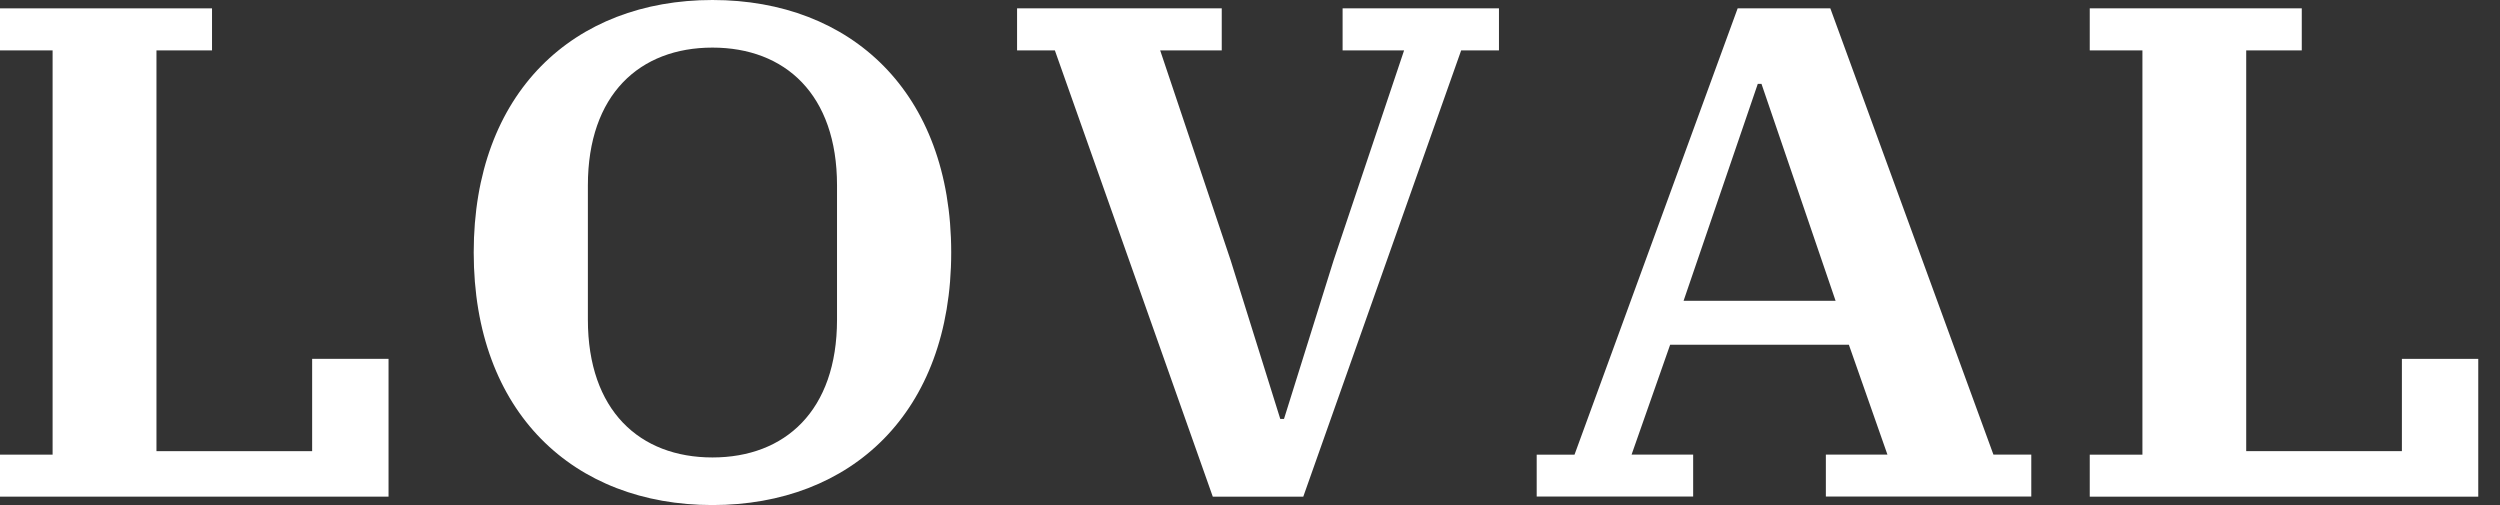
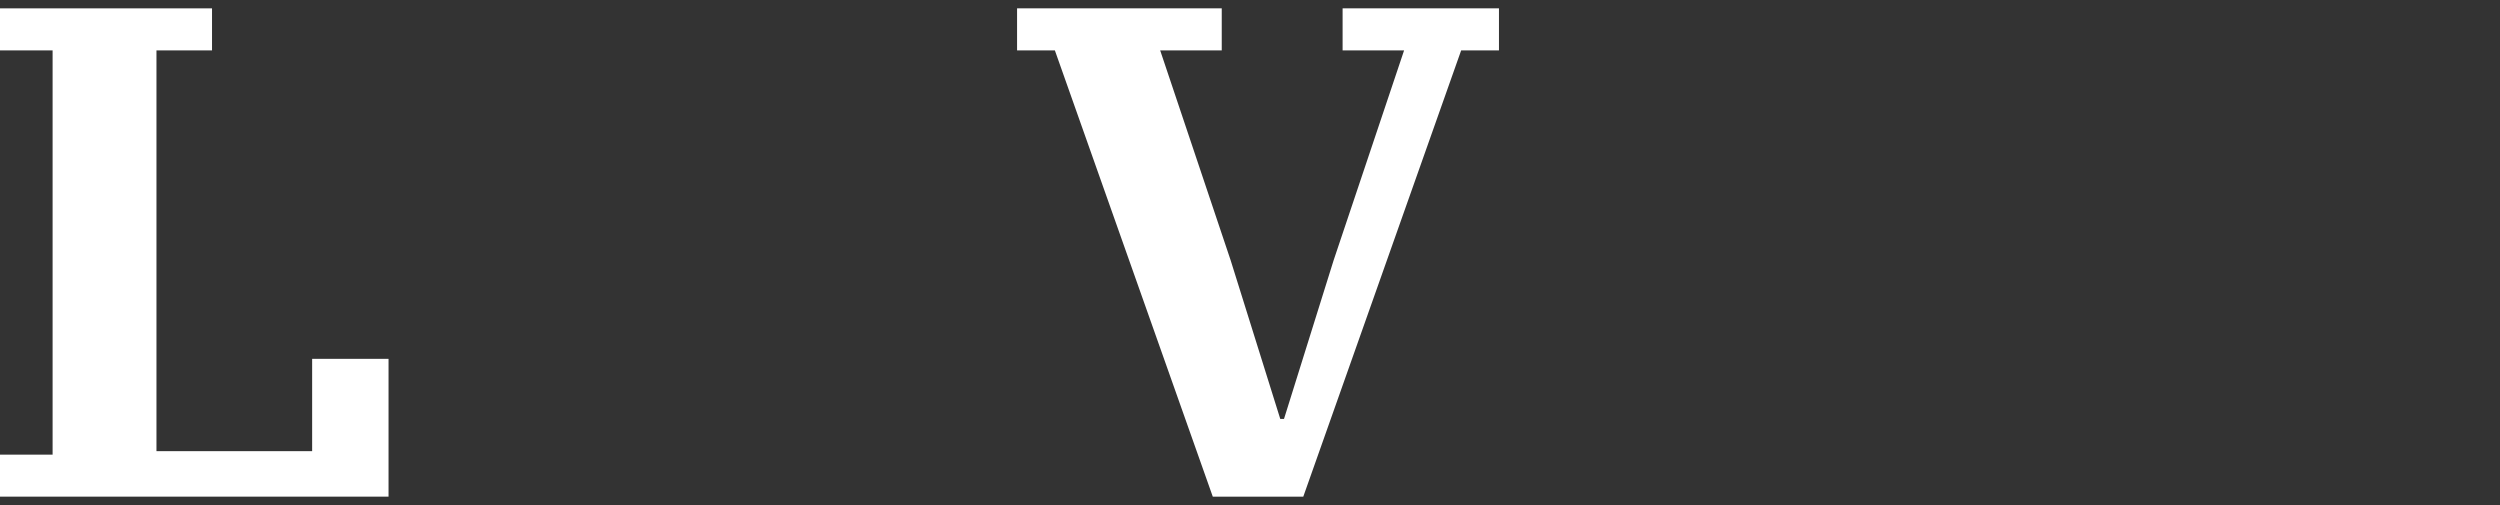
<svg xmlns="http://www.w3.org/2000/svg" width="99" height="20" viewBox="0 0 99 20" fill="none">
  <rect x="0" y="0" width="99" height="20" fill="#333333" stroke="none" />
  <g clip-path="url(#clip0_278_1476)">
    <path d="M0 18.004H2.083V1.996H0V0.331H8.396V1.996H6.196V17.866H12.361V14.21H15.386V19.667H0V18.004Z" fill="white" />
-     <path d="M18.759 9.998C18.759 3.655 22.724 0 28.213 0C33.702 0 37.668 3.655 37.668 9.998C37.668 16.341 33.705 20 28.213 20C22.721 20 18.759 16.345 18.759 9.998ZM33.146 12.659V7.341C33.146 3.74 31.09 1.885 28.213 1.885C25.336 1.885 23.28 3.74 23.28 7.341V12.659C23.28 16.26 25.336 18.115 28.213 18.115C31.09 18.115 33.146 16.26 33.146 12.659Z" fill="white" />
    <path d="M41.773 1.996H40.276V0.331H48.381V1.996H45.943L48.733 10.306L50.699 16.591H50.846L52.812 10.306L55.602 1.996H53.167V0.331H59.359V1.996H57.862L51.61 19.667H48.026L41.773 1.996Z" fill="white" />
-     <path d="M60.853 18.004H62.351L68.811 0.331H72.481L78.939 18.001H80.439V19.664H72.304V18.001H74.742L73.215 13.651H66.138L64.611 18.001H67.049V19.664H60.853V18.001V18.004ZM66.667 11.911H72.689L69.755 3.322H69.608L66.67 11.911H66.667Z" fill="white" />
-     <path d="M82.754 18.004H84.84V1.996H82.754V0.331H91.15V1.996H88.95V17.866H95.115V14.21H98.139V19.667H82.754V18.004Z" fill="white" />
  </g>
  <defs>
    <clipPath id="clip0_278_1476">
      <rect width="98.139" height="20" fill="white" />
    </clipPath>
  </defs>
</svg>